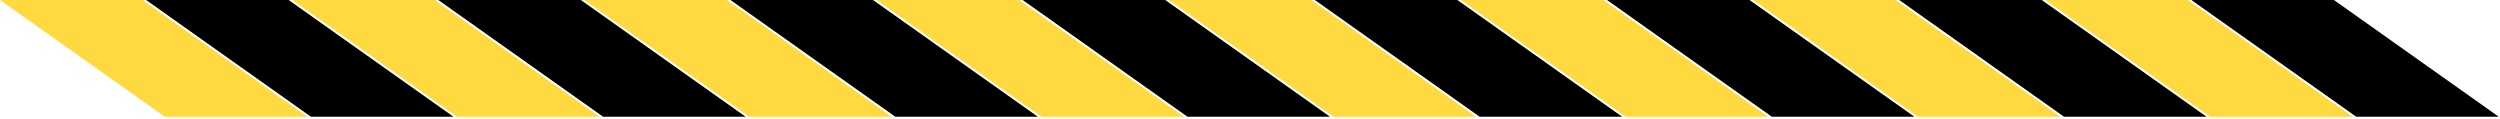
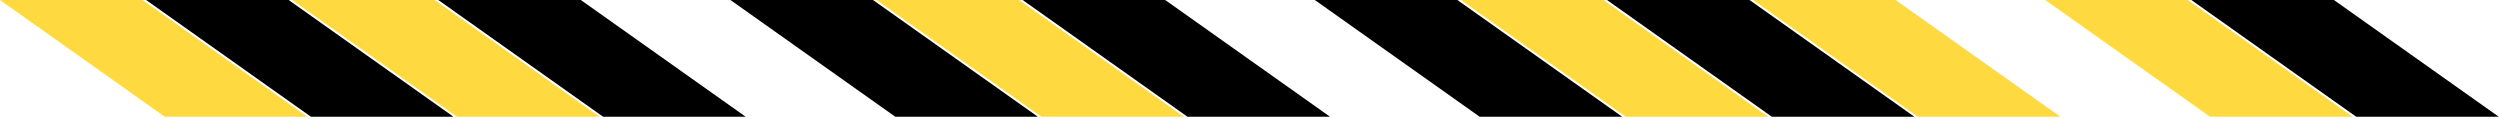
<svg xmlns="http://www.w3.org/2000/svg" width="1138" height="54" viewBox="0 0 1138 54" fill="none">
  <path d="M64.89 0L0 0L75.037 53.14L139.927 53.14L64.89 0Z" fill="#FFD940" />
  <path d="M131.39 0L66.5 0L141.537 53.14L206.427 53.14L131.39 0Z" fill="black" />
  <path d="M197.89 0L133 0L208.037 53.14L272.927 53.14L197.89 0Z" fill="#FFD940" />
  <path d="M264.39 0L199.5 0L274.537 53.14L339.427 53.14L264.39 0Z" fill="black" />
-   <path d="M330.89 0L266 0L341.037 53.14H405.927L330.89 0Z" fill="#FFD940" />
  <path d="M397.39 0L332.5 0L407.537 53.14L472.427 53.14L397.39 0Z" fill="black" />
  <path d="M463.89 0L399 0L474.037 53.14L538.927 53.14L463.89 0Z" fill="#FFD940" />
  <path d="M530.39 0L465.5 0L540.537 53.14L605.427 53.14L530.39 0Z" fill="black" />
-   <path d="M596.89 0L532 0L607.037 53.14L671.927 53.14L596.89 0Z" fill="#FFD940" />
  <path d="M663.39 0L598.5 0L673.537 53.14L738.427 53.14L663.39 0Z" fill="black" />
  <path d="M729.89 0L665 0L740.037 53.14H804.927L729.89 0Z" fill="#FFD940" />
  <path d="M796.39 0L731.5 0L806.537 53.14L871.427 53.14L796.39 0Z" fill="black" />
  <path d="M862.89 0L798 0L873.037 53.14L937.927 53.14L862.89 0Z" fill="#FFD940" />
-   <path d="M929.39 0L864.5 0L939.537 53.14L1004.43 53.14L929.39 0Z" fill="black" />
  <path d="M995.89 0L931 0L1006.04 53.14L1070.93 53.14L995.89 0Z" fill="#FFD940" />
  <path d="M1062.39 0L997.5 0L1072.54 53.14L1137.43 53.14L1062.39 0Z" fill="black" />
</svg>